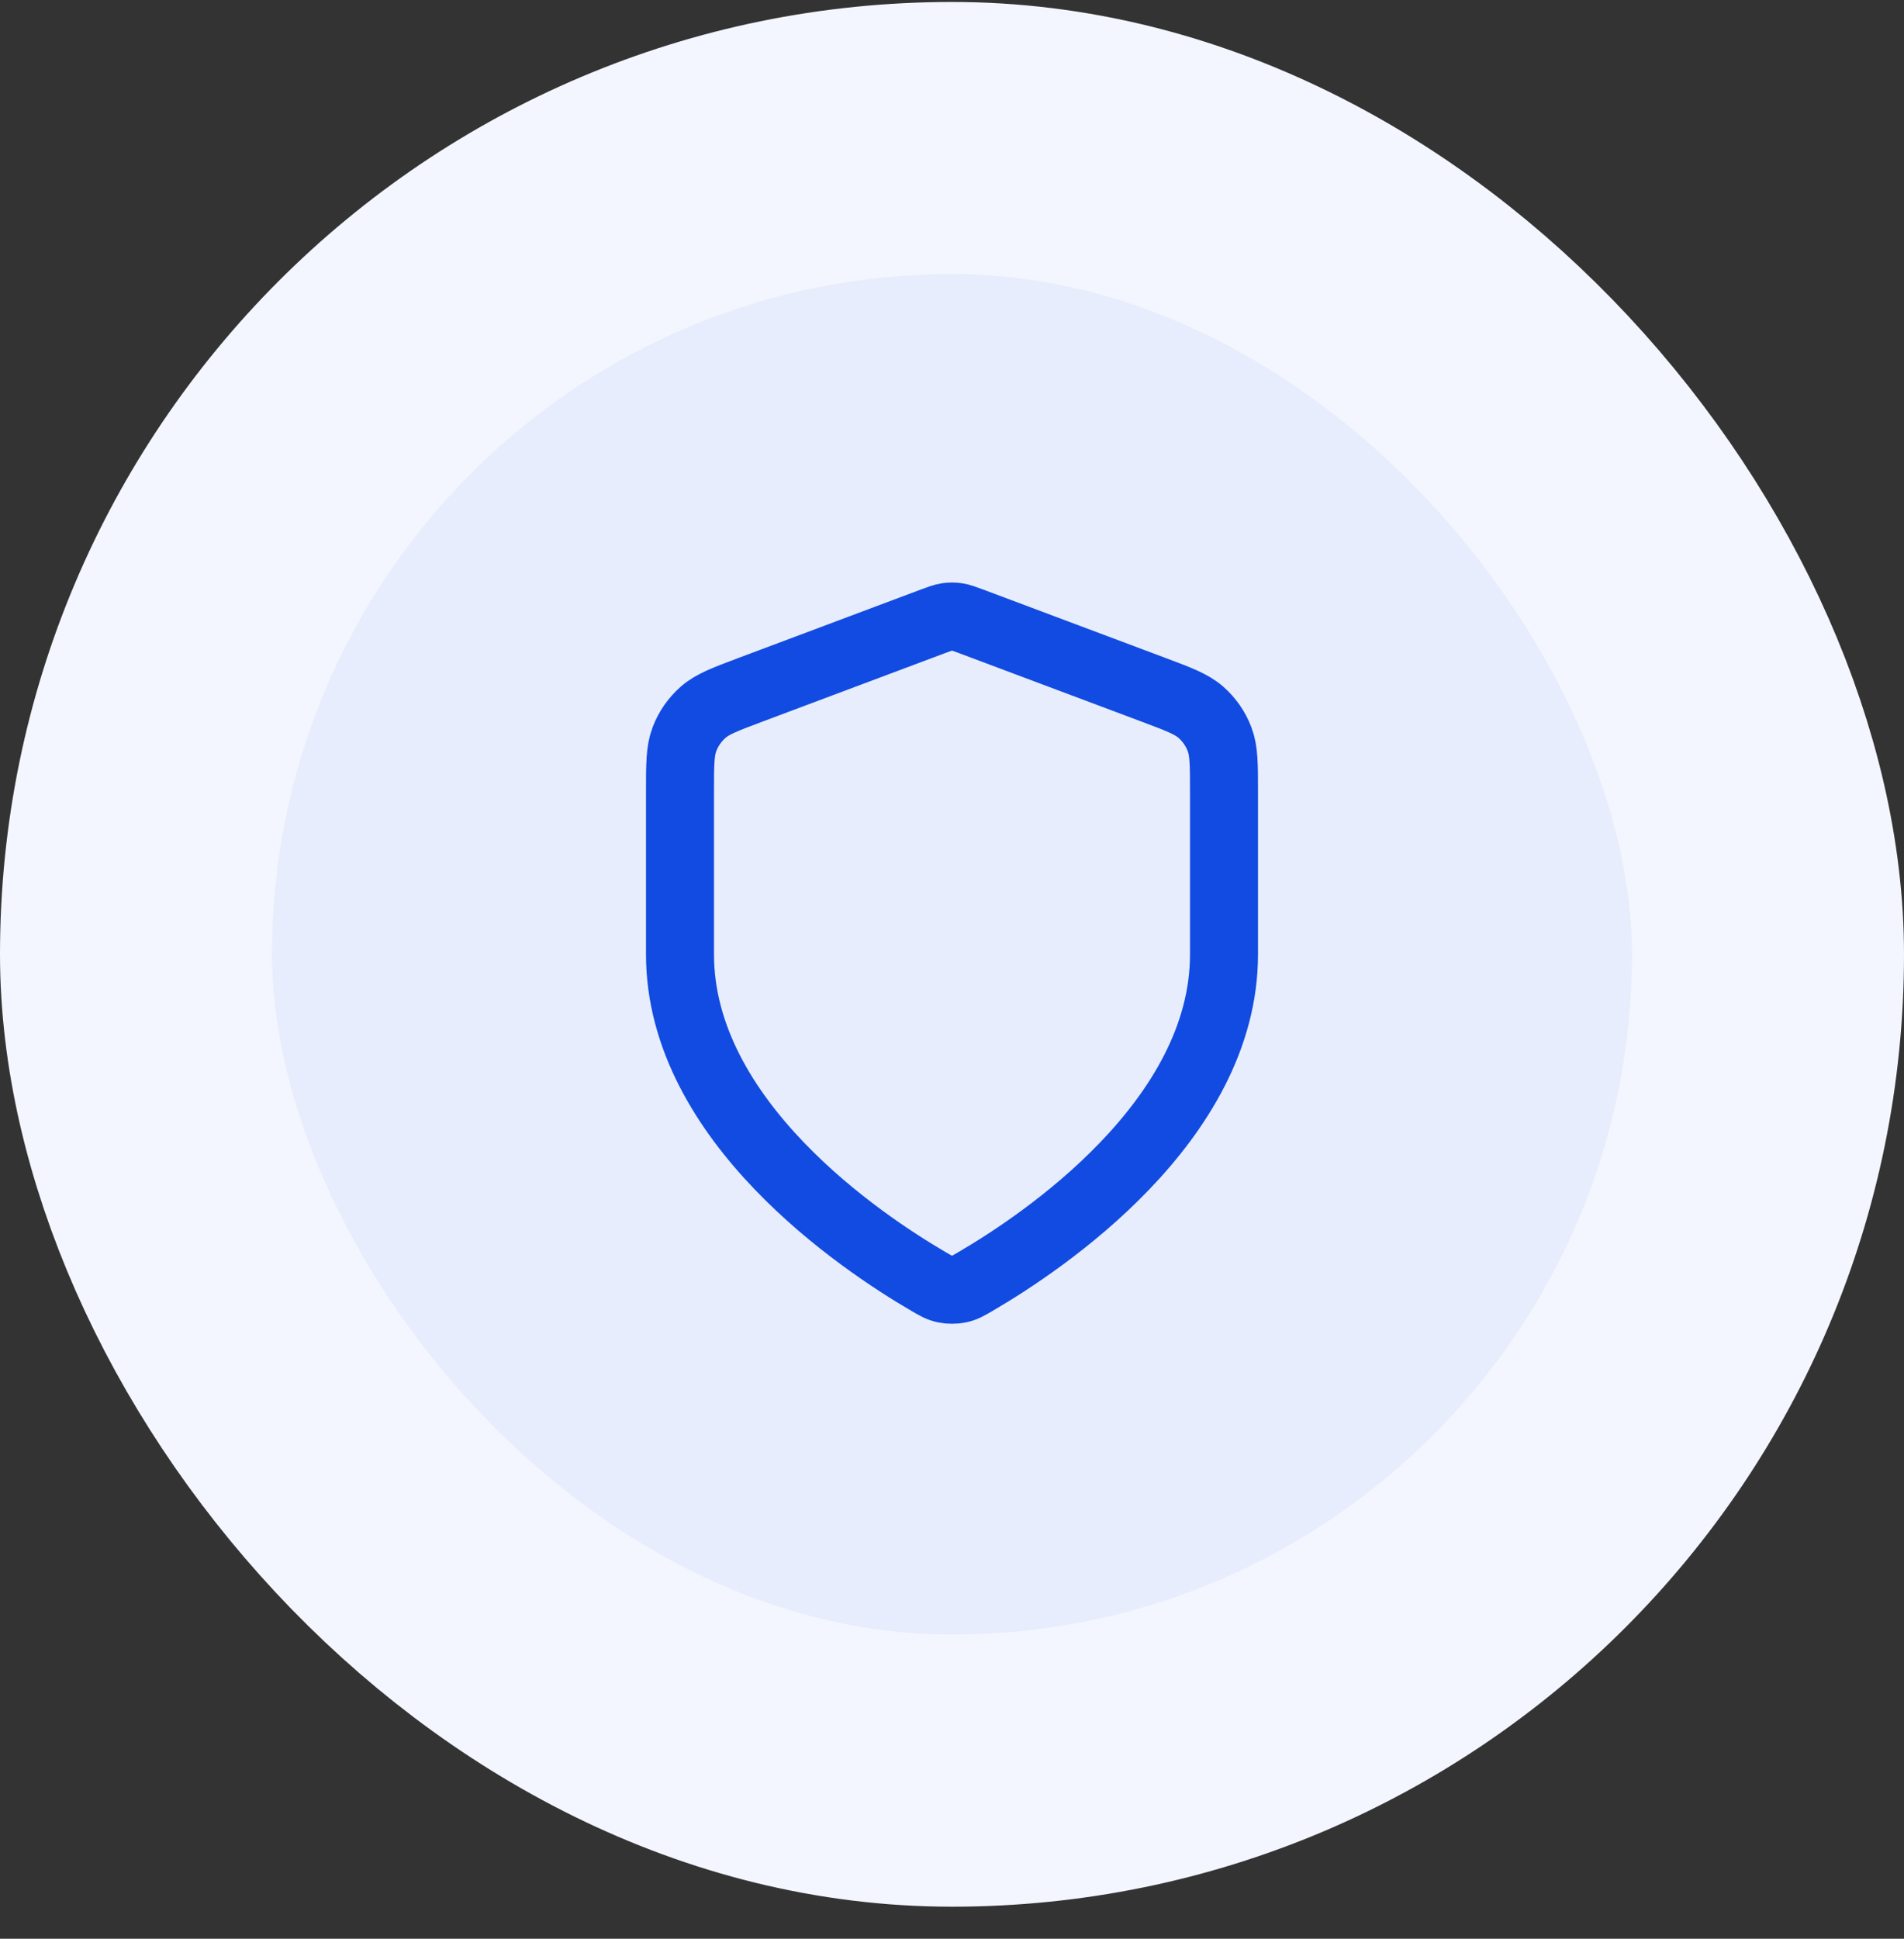
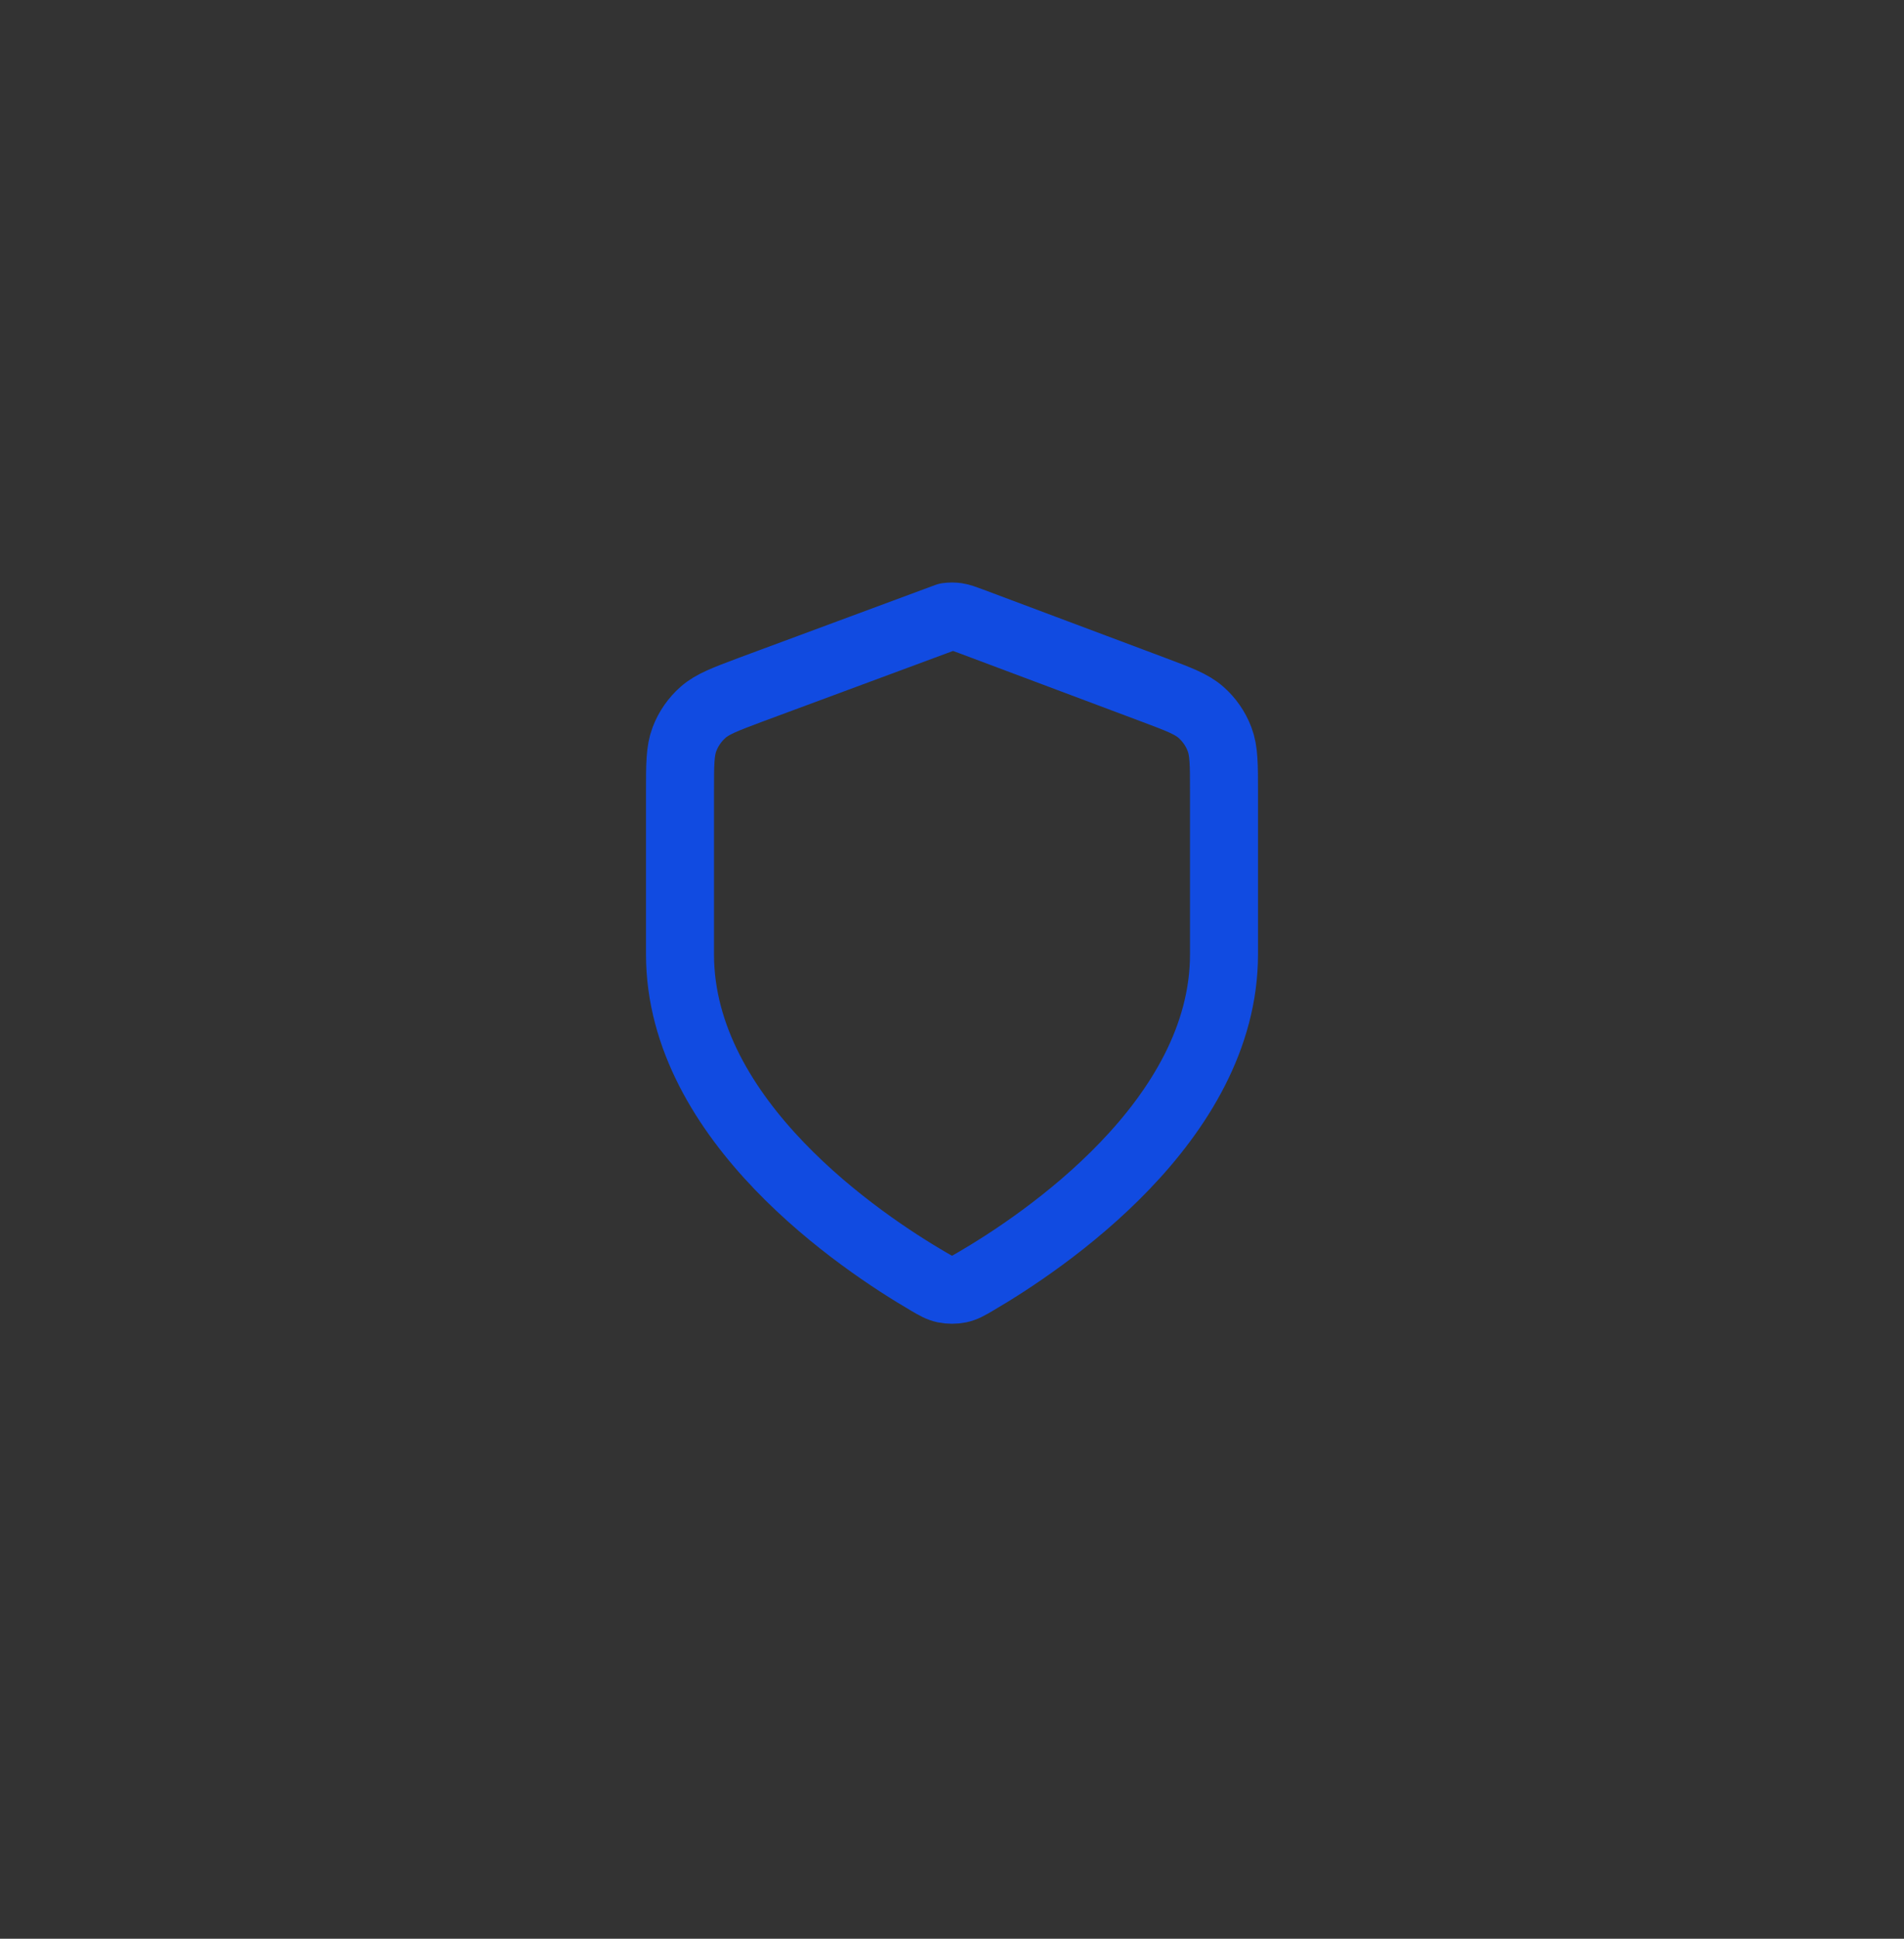
<svg xmlns="http://www.w3.org/2000/svg" width="56" height="57" viewBox="0 0 56 57" fill="none">
  <rect x="0" y="0" width="56" height="57" fill="#333333" stroke="none" />
-   <rect x="4" y="4.058" width="48" height="48" rx="24" fill="#E7EDFC" />
-   <rect x="4" y="4.058" width="48" height="48" rx="24" stroke="#F3F6FE" stroke-width="8" />
-   <path d="M27.302 37.673C27.523 37.802 27.634 37.867 27.79 37.9C27.912 37.926 28.088 37.926 28.21 37.9C28.366 37.867 28.477 37.802 28.698 37.673C30.646 36.536 36 32.966 36 28.058V23.276C36 22.476 36 22.076 35.869 21.733C35.754 21.429 35.566 21.158 35.322 20.943C35.047 20.7 34.672 20.56 33.924 20.279L28.562 18.268C28.354 18.191 28.25 18.152 28.143 18.136C28.048 18.122 27.952 18.122 27.857 18.136C27.75 18.152 27.646 18.191 27.438 18.268L22.076 20.279C21.328 20.56 20.953 20.7 20.678 20.943C20.434 21.158 20.246 21.429 20.131 21.733C20 22.076 20 22.476 20 23.276V28.058C20 32.966 25.354 36.536 27.302 37.673Z" stroke="#114BE1" stroke-width="2" stroke-linecap="round" stroke-linejoin="round" />
+   <path d="M27.302 37.673C27.523 37.802 27.634 37.867 27.79 37.9C27.912 37.926 28.088 37.926 28.21 37.9C28.366 37.867 28.477 37.802 28.698 37.673C30.646 36.536 36 32.966 36 28.058V23.276C36 22.476 36 22.076 35.869 21.733C35.754 21.429 35.566 21.158 35.322 20.943C35.047 20.7 34.672 20.56 33.924 20.279L28.562 18.268C28.354 18.191 28.25 18.152 28.143 18.136C28.048 18.122 27.952 18.122 27.857 18.136L22.076 20.279C21.328 20.56 20.953 20.7 20.678 20.943C20.434 21.158 20.246 21.429 20.131 21.733C20 22.076 20 22.476 20 23.276V28.058C20 32.966 25.354 36.536 27.302 37.673Z" stroke="#114BE1" stroke-width="2" stroke-linecap="round" stroke-linejoin="round" />
</svg>